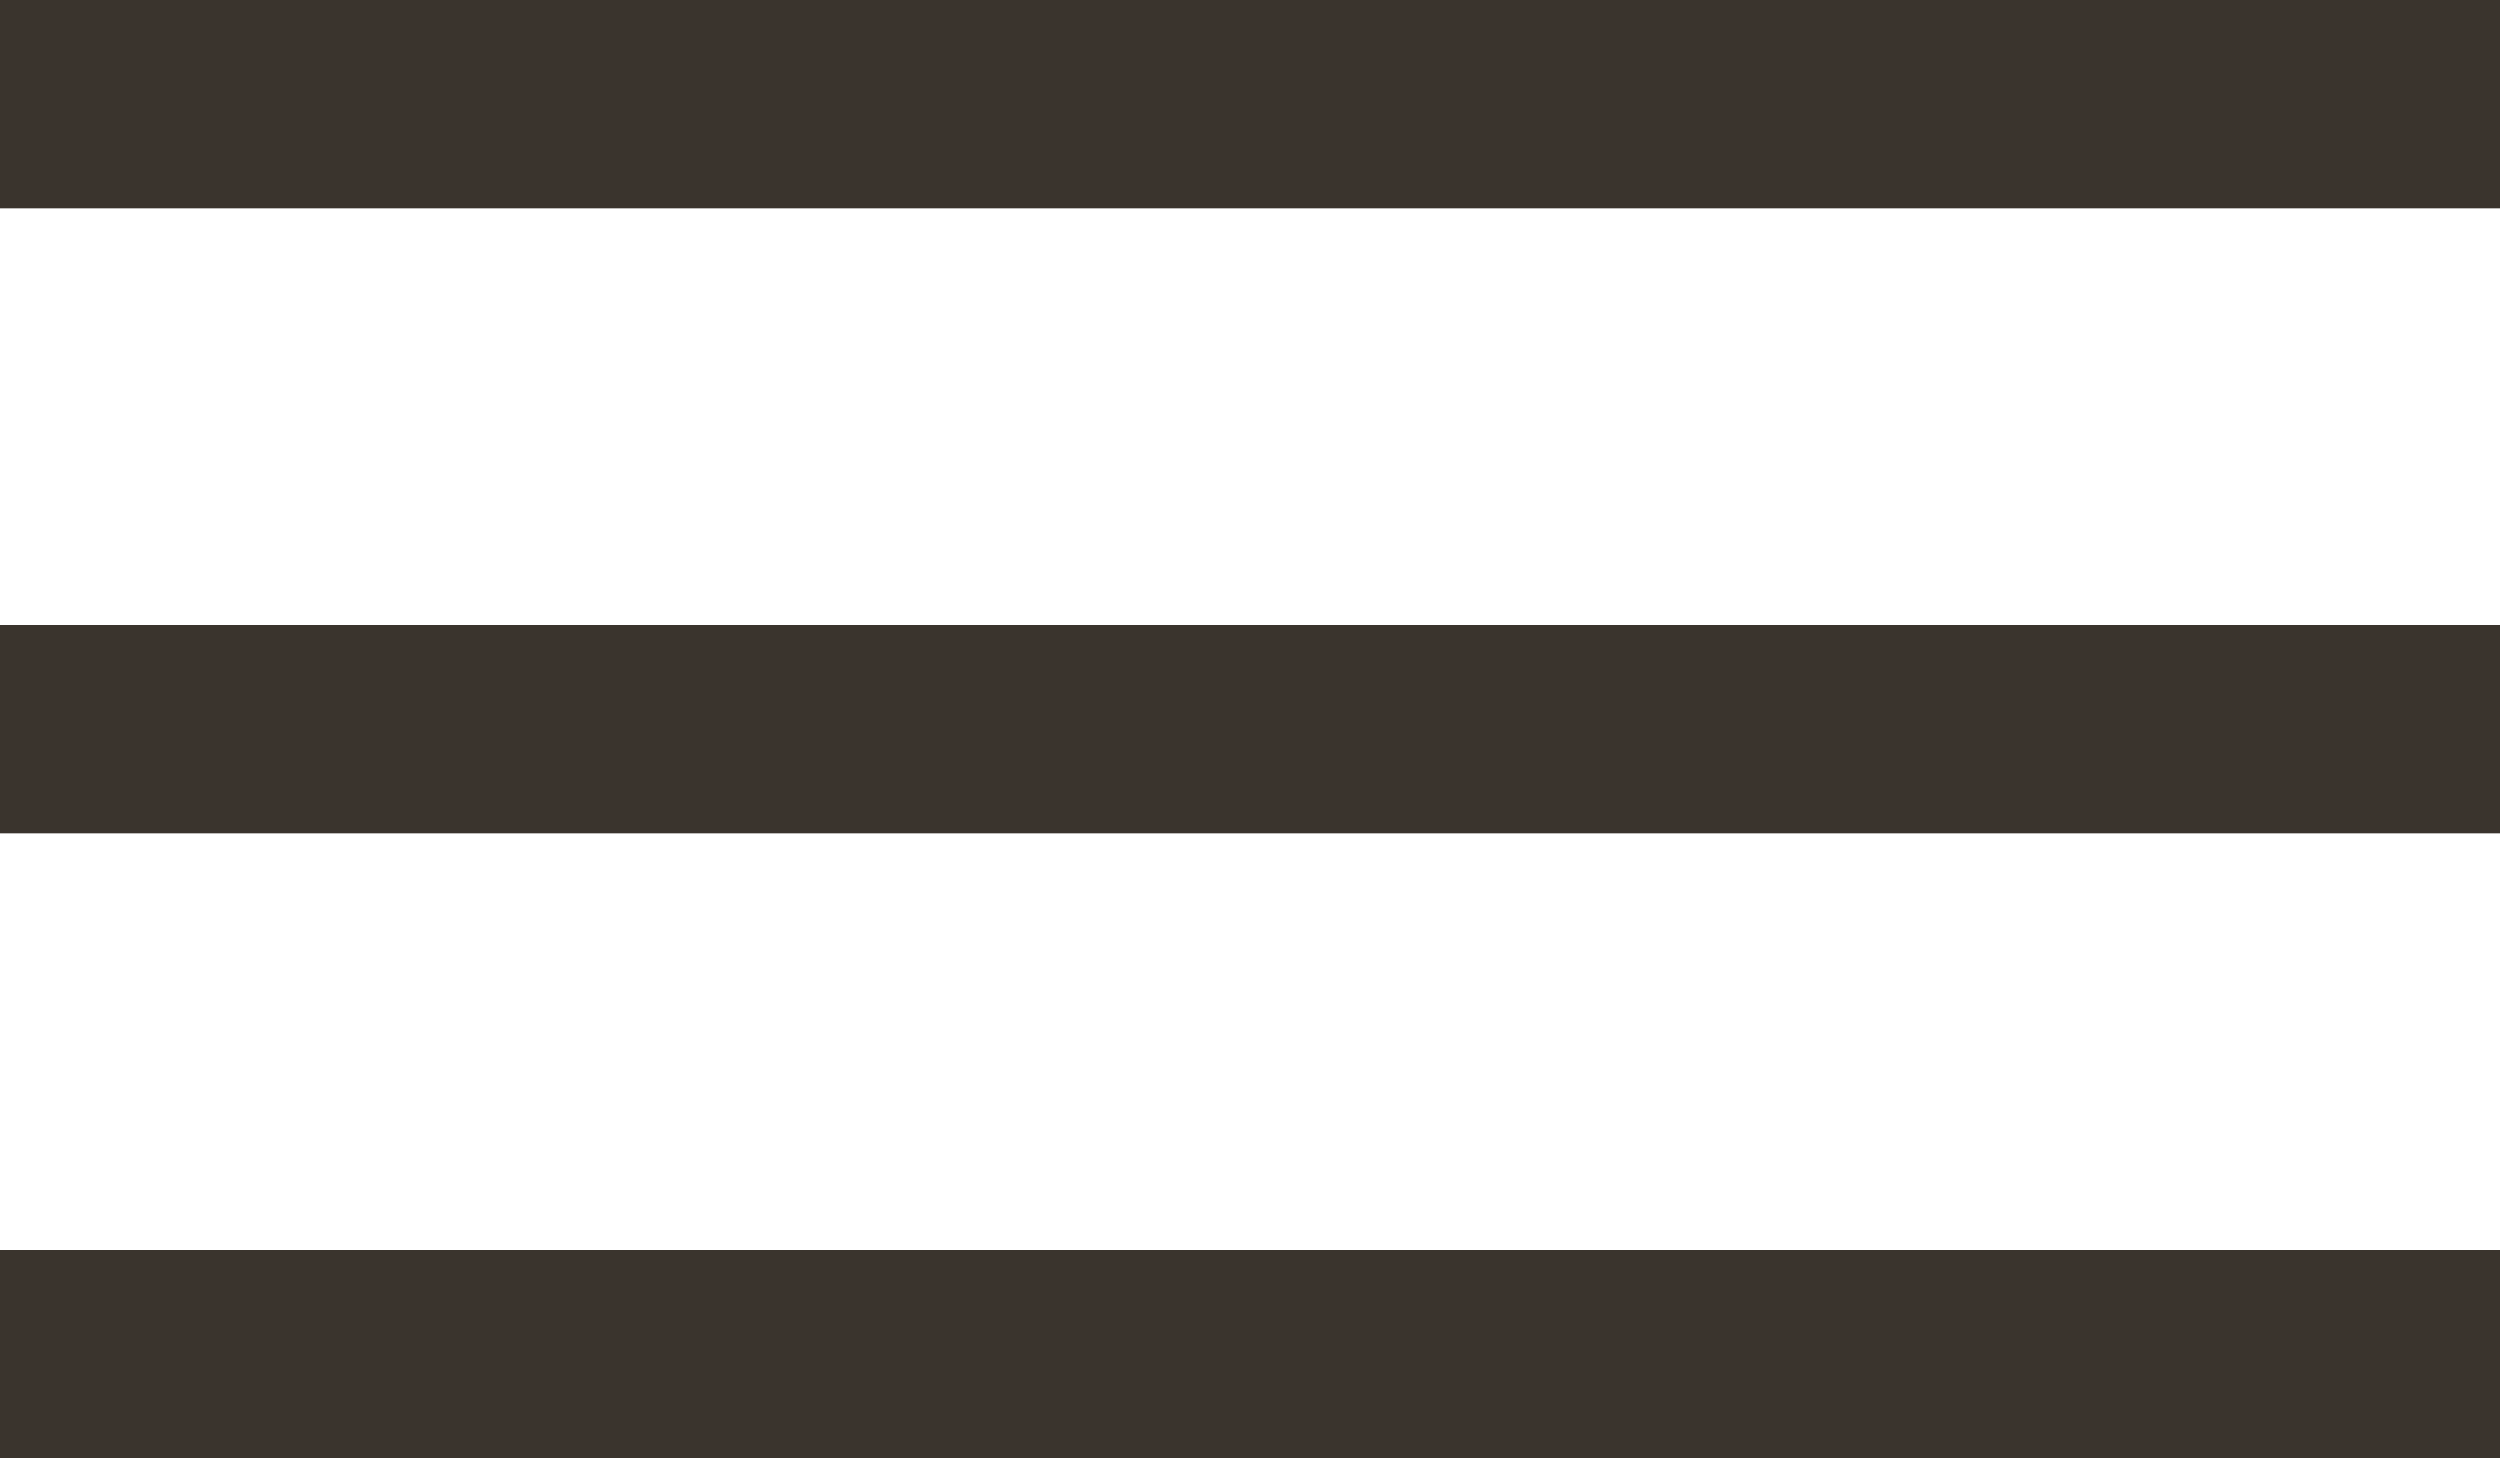
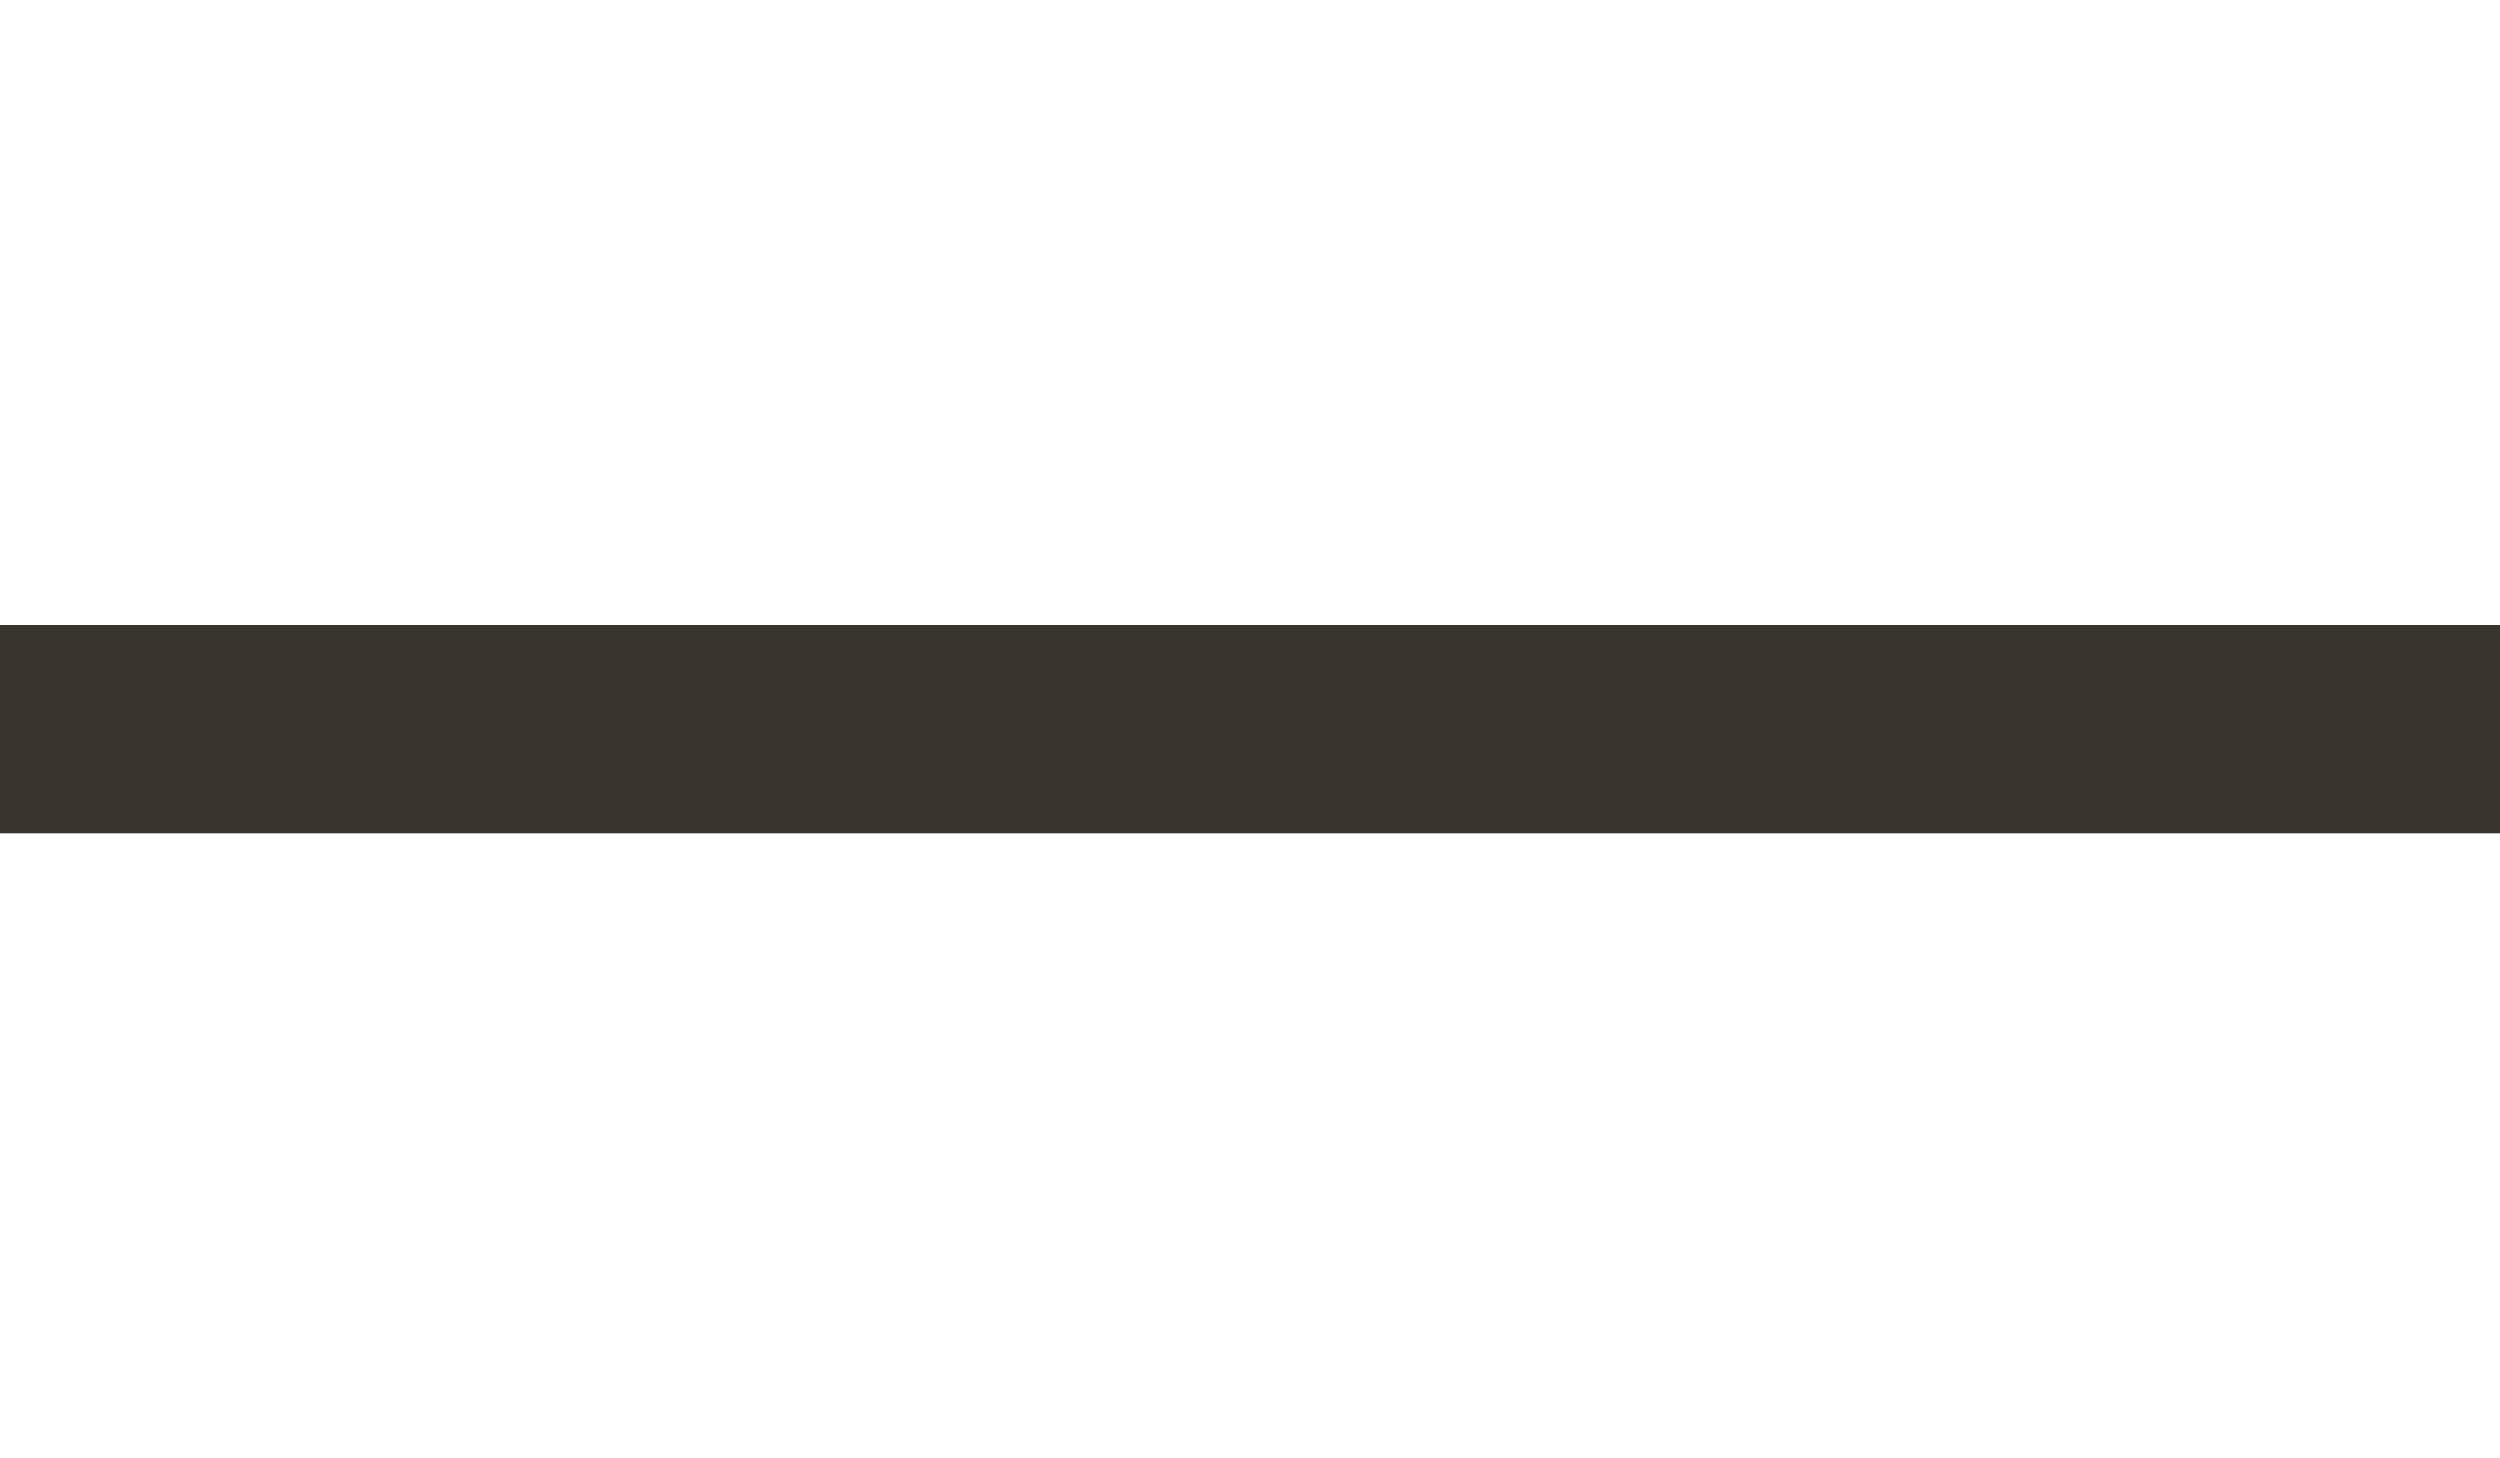
<svg xmlns="http://www.w3.org/2000/svg" width="24" height="14" viewBox="0 0 24 14" fill="none">
  <g id="Group 194">
-     <rect id="Rectangle 182" width="24" height="2" fill="#3A342D" />
    <rect id="Rectangle 183" y="6" width="24" height="2" fill="#3A342D" />
-     <rect id="Rectangle 184" y="12" width="24" height="2" fill="#3A342D" />
  </g>
</svg>